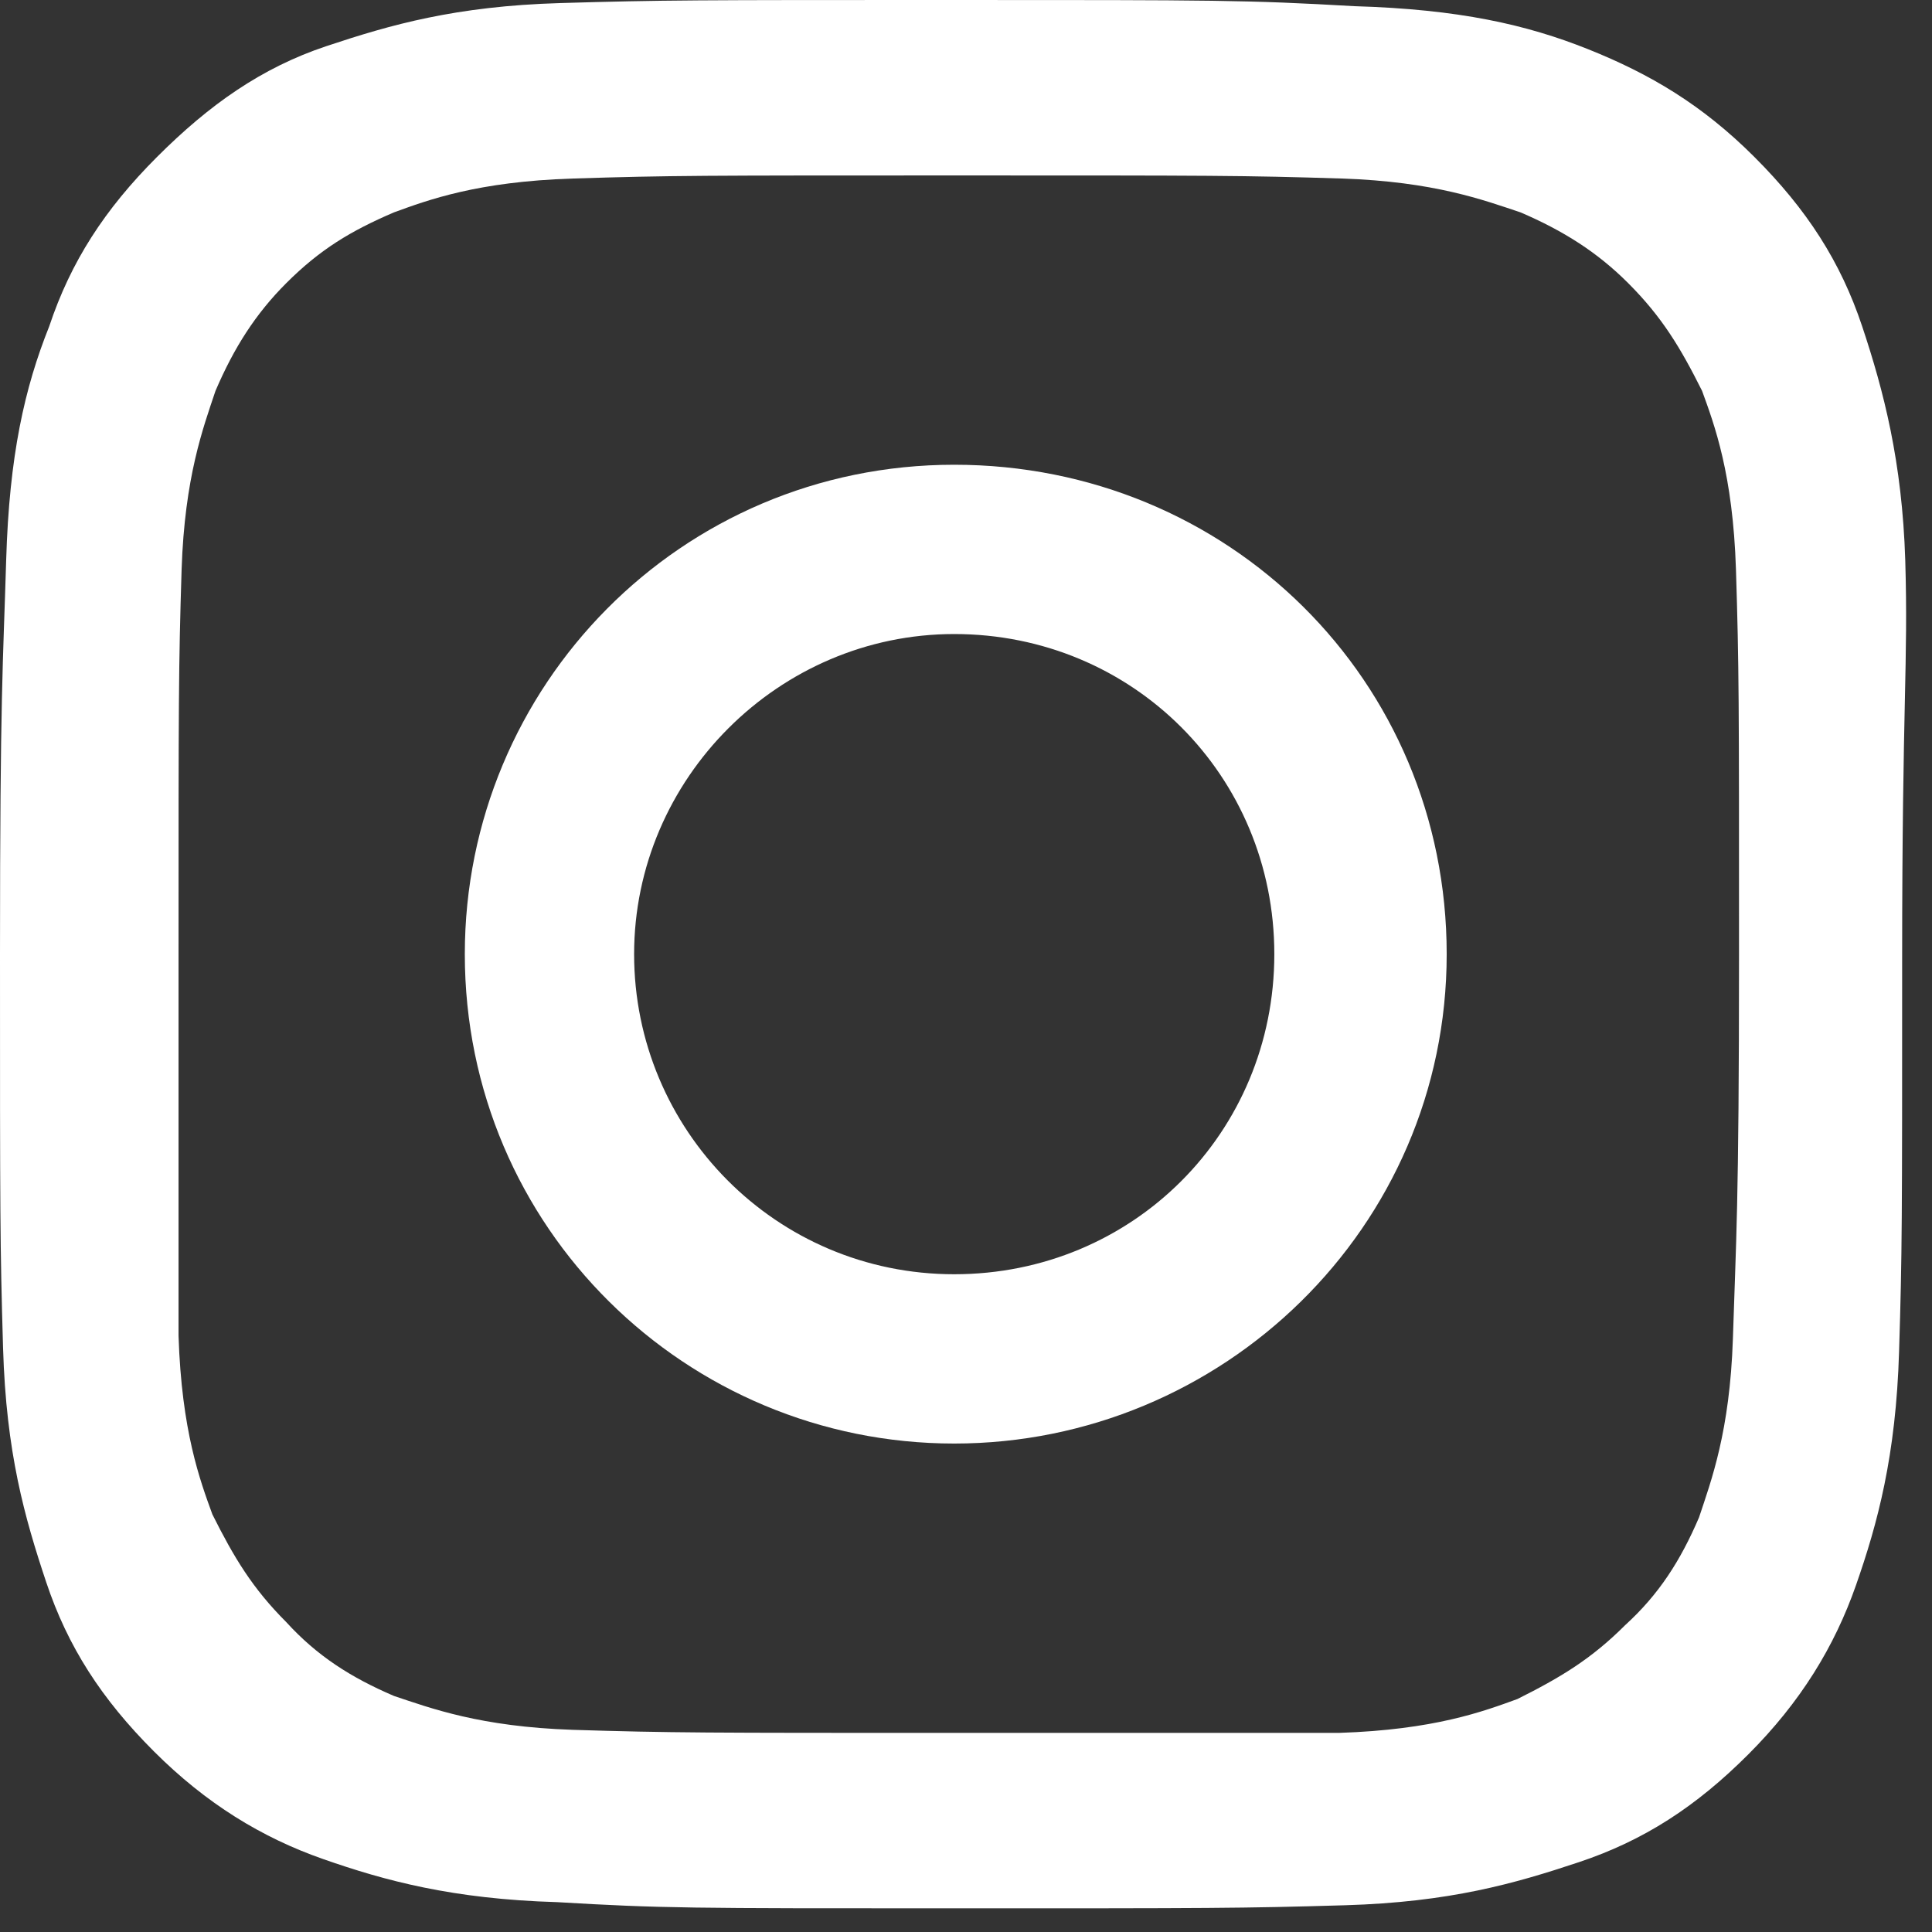
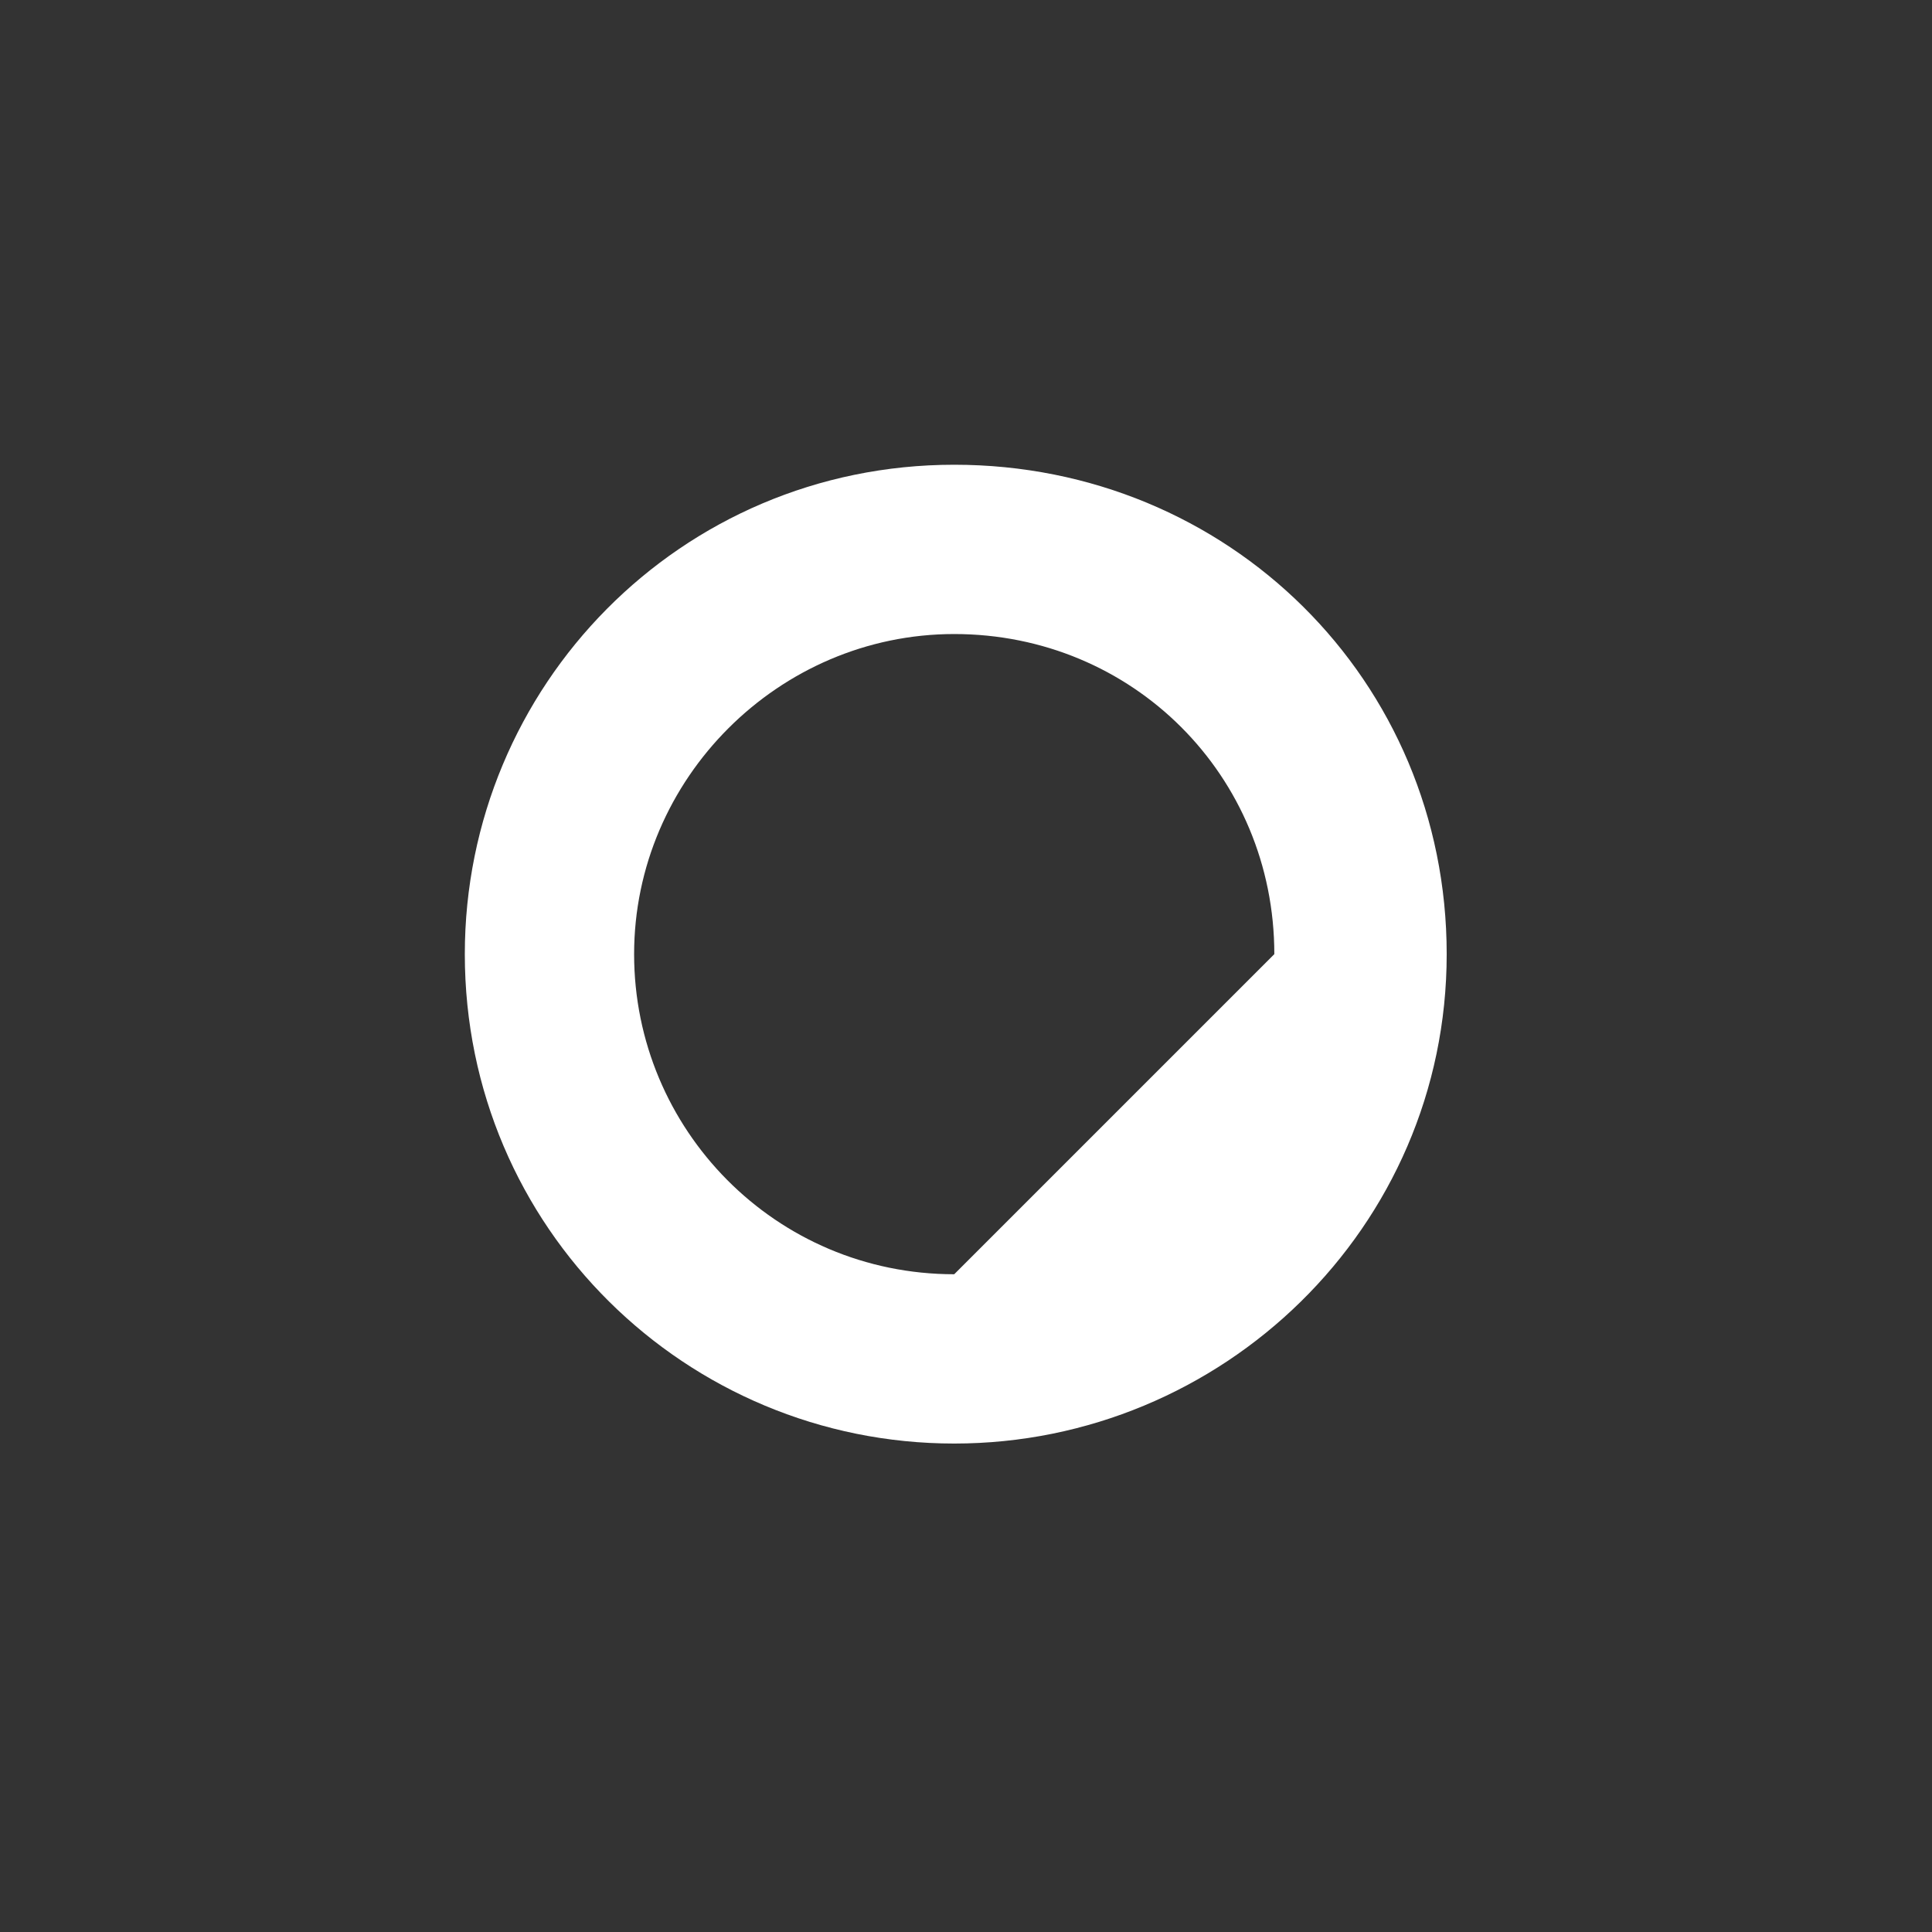
<svg xmlns="http://www.w3.org/2000/svg" width="51" height="51" viewBox="0 0 51 51" fill="none">
  <rect x="0" y="0" width="51" height="51" fill="#333333" stroke="none" />
-   <path d="M50.294 14.787C50.212 12.188 49.725 10.319 49.156 8.613C48.587 6.906 47.694 5.525 46.312 4.144C44.931 2.763 43.55 1.95 41.925 1.3C40.3 0.65 38.513 0.244 35.75 0.163C32.906 3.63216e-08 32.094 0 25.188 0C18.281 0 17.55 1.81608e-08 14.787 0.081C12.025 0.163 10.319 0.65 8.613 1.219C6.906 1.788 5.525 2.763 4.144 4.144C2.763 5.525 1.869 6.906 1.3 8.613C0.65 10.238 0.244 12.025 0.163 14.787C0.081 17.55 0 18.281 0 25.188C0 32.094 1.81608e-08 32.825 0.081 35.587C0.163 38.35 0.65 40.056 1.219 41.763C1.788 43.469 2.681 44.85 4.062 46.231C5.444 47.612 6.906 48.506 8.531 49.075C10.156 49.644 11.944 50.131 14.706 50.212C17.469 50.375 18.2 50.375 25.106 50.375C32.013 50.375 32.744 50.375 35.506 50.294C38.269 50.212 39.975 49.725 41.681 49.156C43.388 48.587 44.769 47.694 46.15 46.312C47.531 44.931 48.425 43.469 48.994 41.844C49.562 40.219 50.05 38.431 50.131 35.669C50.212 33.069 50.212 32.256 50.212 25.35C50.212 18.444 50.375 17.55 50.294 14.787ZM45.744 35.344C45.663 37.781 45.175 39.081 44.85 40.056C44.362 41.194 43.794 42.087 42.9 42.9C42.006 43.794 41.194 44.281 40.056 44.85C39.163 45.175 37.862 45.663 35.344 45.744C32.744 45.744 31.931 45.744 25.269 45.744C18.606 45.744 17.712 45.744 15.113 45.663C12.675 45.581 11.375 45.094 10.4 44.769C9.262 44.281 8.369 43.712 7.556 42.819C6.662 41.925 6.175 41.112 5.606 39.975C5.281 39.081 4.794 37.781 4.713 35.263C4.713 32.744 4.713 31.931 4.713 25.188C4.713 18.444 4.713 17.631 4.794 15.031C4.875 12.594 5.362 11.294 5.688 10.319C6.175 9.181 6.744 8.287 7.556 7.475C8.45 6.581 9.262 6.094 10.4 5.606C11.294 5.281 12.594 4.794 15.113 4.713C17.712 4.631 18.525 4.631 25.269 4.631C32.013 4.631 32.825 4.631 35.425 4.713C37.862 4.794 39.163 5.281 40.138 5.606C41.275 6.094 42.169 6.662 42.981 7.475C43.875 8.369 44.362 9.181 44.931 10.319C45.256 11.213 45.744 12.512 45.825 15.031C45.906 17.631 45.906 18.444 45.906 25.188C45.906 31.931 45.825 32.744 45.744 35.344Z" fill="white" />
-   <path d="M25.189 12.268C17.957 12.268 12.27 18.118 12.27 25.187C12.27 32.418 18.12 38.106 25.189 38.106C32.258 38.106 38.189 32.418 38.189 25.187C38.189 17.956 32.42 12.268 25.189 12.268ZM25.189 33.637C20.476 33.637 16.739 29.818 16.739 25.187C16.739 20.556 20.558 16.737 25.189 16.737C29.901 16.737 33.639 20.475 33.639 25.187C33.639 29.9 29.901 33.637 25.189 33.637Z" fill="white" />
+   <path d="M25.189 12.268C17.957 12.268 12.27 18.118 12.27 25.187C12.27 32.418 18.12 38.106 25.189 38.106C32.258 38.106 38.189 32.418 38.189 25.187C38.189 17.956 32.42 12.268 25.189 12.268ZM25.189 33.637C20.476 33.637 16.739 29.818 16.739 25.187C16.739 20.556 20.558 16.737 25.189 16.737C29.901 16.737 33.639 20.475 33.639 25.187Z" fill="white" />
</svg>